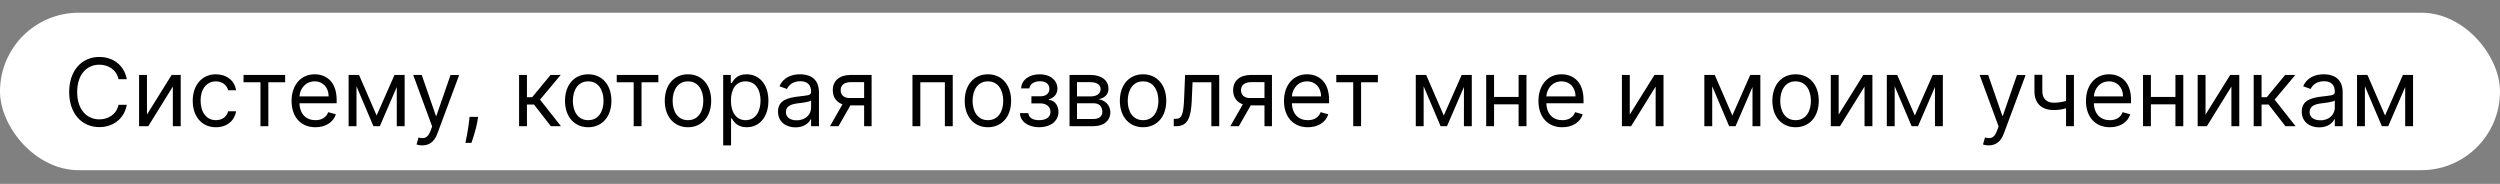
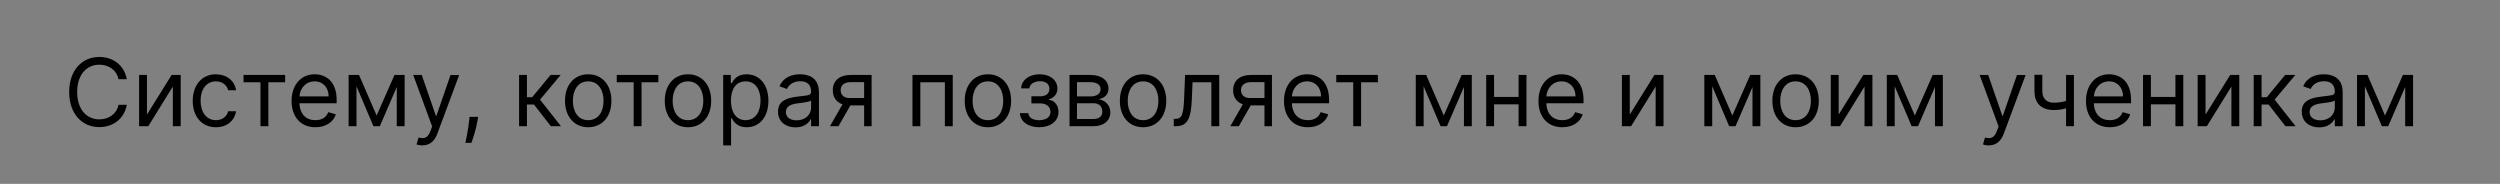
<svg xmlns="http://www.w3.org/2000/svg" width="2556" height="188" viewBox="0 0 2556 188" fill="none">
  <rect x="0" y="0" width="2556" height="188" fill="#808080" stroke="none" />
-   <rect y="13" width="2556" height="161" rx="80.5" fill="white" />
  <path d="M129.636 81C127.045 66.682 115.591 58.227 101.545 58.227C83.682 58.227 70.727 72 70.727 94.091C70.727 116.182 83.682 129.955 101.545 129.955C115.591 129.955 127.045 121.5 129.636 107.182H121.182C119.136 116.864 110.818 122.045 101.545 122.045C88.864 122.045 78.909 112.227 78.909 94.091C78.909 75.954 88.864 66.136 101.545 66.136C110.818 66.136 119.136 71.318 121.182 81H129.636ZM150.253 117.136V76.636H142.207V129H151.616L176.707 88.5V129H184.753V76.636H175.48L150.253 117.136ZM220.761 130.091C232.352 130.091 239.989 123 241.352 113.727H233.307C231.807 119.455 227.034 122.864 220.761 122.864C211.216 122.864 205.08 114.955 205.08 102.818C205.08 90.954 211.352 83.182 220.761 83.182C227.852 83.182 232.08 87.546 233.307 92.318H241.352C239.989 82.5 231.67 75.954 220.625 75.954C206.443 75.954 197.034 87.136 197.034 103.091C197.034 118.773 206.034 130.091 220.761 130.091ZM248.989 84.136H266.307V129H274.352V84.136H291.534V76.636H248.989V84.136ZM322.506 130.091C333.142 130.091 340.915 124.773 343.369 116.864L335.597 114.682C333.551 120.136 328.812 122.864 322.506 122.864C313.062 122.864 306.551 116.761 306.176 105.545H344.188V102.136C344.188 82.636 332.597 75.954 321.688 75.954C307.506 75.954 298.097 87.136 298.097 103.227C298.097 119.318 307.369 130.091 322.506 130.091ZM306.176 98.591C306.722 90.443 312.483 83.182 321.688 83.182C330.415 83.182 336.006 89.727 336.006 98.591H306.176ZM385.062 118.091L367.062 76.636H356.426V129H364.472V88.193L381.79 129H388.335L405.653 88.943V129H413.699V76.636H403.335L385.062 118.091ZM431.733 148.636C438.994 148.636 444.108 144.784 447.142 136.636L469.438 76.773L460.642 76.636L446.188 118.364H445.642L431.188 76.636H422.46L441.824 129.273L440.324 133.364C437.392 141.341 433.778 142.091 427.915 140.591L425.869 147.682C426.688 148.091 429.006 148.636 431.733 148.636ZM488.801 119.455H480.074L479.665 123.273C478.676 132.511 476.733 141.716 475.847 146.045H481.983C483.619 141.409 487.097 130.909 488.256 123.136L488.801 119.455ZM530.707 129H538.753V106.909H545.98L563.162 129H573.526L552.116 101.864L573.253 76.636H562.889L544.071 99.409H538.753V76.636H530.707V129ZM601.386 130.091C615.568 130.091 625.114 119.318 625.114 103.091C625.114 86.727 615.568 75.954 601.386 75.954C587.205 75.954 577.659 86.727 577.659 103.091C577.659 119.318 587.205 130.091 601.386 130.091ZM601.386 122.864C590.614 122.864 585.705 113.591 585.705 103.091C585.705 92.591 590.614 83.182 601.386 83.182C612.159 83.182 617.068 92.591 617.068 103.091C617.068 113.591 612.159 122.864 601.386 122.864ZM630.551 84.136H647.869V129H655.915V84.136H673.097V76.636H630.551V84.136ZM703.386 130.091C717.568 130.091 727.114 119.318 727.114 103.091C727.114 86.727 717.568 75.954 703.386 75.954C689.205 75.954 679.659 86.727 679.659 103.091C679.659 119.318 689.205 130.091 703.386 130.091ZM703.386 122.864C692.614 122.864 687.705 113.591 687.705 103.091C687.705 92.591 692.614 83.182 703.386 83.182C714.159 83.182 719.068 92.591 719.068 103.091C719.068 113.591 714.159 122.864 703.386 122.864ZM739.395 148.636H747.44V120.955H748.122C749.895 123.818 753.304 130.091 763.395 130.091C776.486 130.091 785.622 119.591 785.622 102.955C785.622 86.454 776.486 75.954 763.259 75.954C753.031 75.954 749.895 82.227 748.122 84.954H747.168V76.636H739.395V148.636ZM747.304 102.818C747.304 91.091 752.486 83.182 762.304 83.182C772.531 83.182 777.577 91.773 777.577 102.818C777.577 114 772.395 122.864 762.304 122.864C752.622 122.864 747.304 114.682 747.304 102.818ZM813.304 130.227C822.44 130.227 827.213 125.318 828.849 121.909H829.259V129H837.304V94.5C837.304 77.864 824.622 75.954 817.94 75.954C810.031 75.954 801.031 78.682 796.94 88.227L804.577 90.954C806.349 87.136 810.543 83.046 818.213 83.046C825.611 83.046 829.259 86.966 829.259 93.682V93.954C829.259 97.841 825.304 97.5 815.759 98.727C806.043 99.989 795.44 102.136 795.44 114.136C795.44 124.364 803.349 130.227 813.304 130.227ZM814.531 123C808.122 123 803.486 120.136 803.486 114.545C803.486 108.409 809.077 106.5 815.349 105.682C818.759 105.273 827.895 104.318 829.259 102.682V110.045C829.259 116.591 824.077 123 814.531 123ZM883.489 129H891.125V76.636H869.58C858.295 76.636 851.443 82.534 851.443 92.182C851.443 99.375 855.057 104.489 861.364 106.636L848.58 129H857.307L869.443 107.727H883.489V129ZM883.489 100.227H868.625C862.932 100.227 859.489 97.193 859.489 92.182C859.489 87.102 863.307 84 869.58 84H883.489V100.227ZM932.895 129H940.94V84.136H966.031V129H974.077V76.636H932.895V129ZM1010.04 130.091C1024.22 130.091 1033.77 119.318 1033.77 103.091C1033.77 86.727 1024.22 75.954 1010.04 75.954C995.861 75.954 986.315 86.727 986.315 103.091C986.315 119.318 995.861 130.091 1010.04 130.091ZM1010.04 122.864C999.27 122.864 994.361 113.591 994.361 103.091C994.361 92.591 999.27 83.182 1010.04 83.182C1020.82 83.182 1025.72 92.591 1025.72 103.091C1025.72 113.591 1020.82 122.864 1010.04 122.864ZM1042.78 115.636C1043.05 124.227 1051.27 130.091 1062.41 130.091C1073.87 130.091 1082.19 123.955 1082.19 114.409C1082.19 107.864 1078.27 102.545 1072.37 102.136V101.591C1077.35 100.057 1081.1 96.443 1081.1 90.546C1081.1 82.261 1074.01 75.954 1062.96 75.954C1052.05 75.954 1044.28 81.954 1044.01 90.409H1052.46C1052.7 86.079 1057.23 83.046 1063.37 83.046C1069.47 83.046 1072.91 86.148 1072.91 90.818C1072.91 95.182 1069.91 98.454 1063.51 98.454H1054.51V105.682H1063.51C1069.91 105.682 1074.01 109.193 1074.01 114.409C1074.01 120.375 1068.72 122.864 1062.28 122.864C1055.97 122.864 1051.74 120.375 1051.37 115.636H1042.78ZM1093.49 129H1118.17C1128.81 129 1135.22 123 1135.22 114.955C1135.22 106.739 1128.98 102.307 1123.22 101.455C1129.11 100.227 1133.31 96.921 1133.31 90.546C1133.31 82.193 1126.15 76.636 1114.9 76.636H1093.49V129ZM1101.12 121.636V105.545H1118.17C1123.69 105.545 1127.03 108.852 1127.03 114.273C1127.03 118.841 1123.69 121.636 1118.17 121.636H1101.12ZM1101.12 98.591V84H1114.9C1121.34 84 1125.26 86.693 1125.26 91.091C1125.26 95.761 1121.34 98.591 1114.9 98.591H1101.12ZM1168.67 130.091C1182.85 130.091 1192.39 119.318 1192.39 103.091C1192.39 86.727 1182.85 75.954 1168.67 75.954C1154.49 75.954 1144.94 86.727 1144.94 103.091C1144.94 119.318 1154.49 130.091 1168.67 130.091ZM1168.67 122.864C1157.89 122.864 1152.99 113.591 1152.99 103.091C1152.99 92.591 1157.89 83.182 1168.67 83.182C1179.44 83.182 1184.35 92.591 1184.35 103.091C1184.35 113.591 1179.44 122.864 1168.67 122.864ZM1200.04 129H1202.77C1214.36 129 1217.7 120 1218.45 102.818L1219.27 84.136H1238.49V129H1246.54V76.636H1211.63L1210.68 99.818C1209.99 117.409 1208.22 121.5 1201.95 121.5H1200.04V129ZM1292.8 129H1300.44V76.636H1278.89C1267.61 76.636 1260.76 82.534 1260.76 92.182C1260.76 99.375 1264.37 104.489 1270.68 106.636L1257.89 129H1266.62L1278.76 107.727H1292.8V129ZM1292.8 100.227H1277.94C1272.24 100.227 1268.8 97.193 1268.8 92.182C1268.8 87.102 1272.62 84 1278.89 84H1292.8V100.227ZM1337.16 130.091C1347.8 130.091 1355.57 124.773 1358.03 116.864L1350.25 114.682C1348.21 120.136 1343.47 122.864 1337.16 122.864C1327.72 122.864 1321.21 116.761 1320.83 105.545H1358.84V102.136C1358.84 82.636 1347.25 75.954 1336.34 75.954C1322.16 75.954 1312.75 87.136 1312.75 103.227C1312.75 119.318 1322.03 130.091 1337.16 130.091ZM1320.83 98.591C1321.38 90.443 1327.14 83.182 1336.34 83.182C1345.07 83.182 1350.66 89.727 1350.66 98.591H1320.83ZM1366.21 84.136H1383.53V129H1391.57V84.136H1408.75V76.636H1366.21V84.136ZM1476.12 118.091L1458.12 76.636H1447.49V129H1455.53V88.193L1472.85 129H1479.4L1496.72 88.943V129H1504.76V76.636H1494.4L1476.12 118.091ZM1527.53 76.636H1519.49V129H1527.53V106.636H1552.62V129H1560.67V76.636H1552.62V99.136H1527.53V76.636ZM1597.32 130.091C1607.95 130.091 1615.73 124.773 1618.18 116.864L1610.41 114.682C1608.36 120.136 1603.62 122.864 1597.32 122.864C1587.88 122.864 1581.36 116.761 1580.99 105.545H1619V102.136C1619 82.636 1607.41 75.954 1596.5 75.954C1582.32 75.954 1572.91 87.136 1572.91 103.227C1572.91 119.318 1582.18 130.091 1597.32 130.091ZM1580.99 98.591C1581.53 90.443 1587.3 83.182 1596.5 83.182C1605.23 83.182 1610.82 89.727 1610.82 98.591H1580.99ZM1666.28 117.136V76.636H1658.24V129H1667.65L1692.74 88.5V129H1700.78V76.636H1691.51L1666.28 117.136ZM1771.16 118.091L1753.16 76.636H1742.52V129H1750.57V88.193L1767.88 129H1774.43L1791.75 88.943V129H1799.79V76.636H1789.43L1771.16 118.091ZM1835.79 130.091C1849.97 130.091 1859.52 119.318 1859.52 103.091C1859.52 86.727 1849.97 75.954 1835.79 75.954C1821.61 75.954 1812.07 86.727 1812.07 103.091C1812.07 119.318 1821.61 130.091 1835.79 130.091ZM1835.79 122.864C1825.02 122.864 1820.11 113.591 1820.11 103.091C1820.11 92.591 1825.02 83.182 1835.79 83.182C1846.57 83.182 1851.47 92.591 1851.47 103.091C1851.47 113.591 1846.57 122.864 1835.79 122.864ZM1879.85 117.136V76.636H1871.8V129H1881.21L1906.3 88.5V129H1914.35V76.636H1905.07L1879.85 117.136ZM1957.72 118.091L1939.72 76.636H1929.08V129H1937.13V88.193L1954.45 129H1960.99L1978.31 88.943V129H1986.36V76.636H1975.99L1957.72 118.091ZM2033.26 148.636C2040.53 148.636 2045.64 144.784 2048.67 136.636L2070.97 76.773L2062.17 76.636L2047.72 118.364H2047.17L2032.72 76.636H2023.99L2043.36 129.273L2041.86 133.364C2038.92 141.341 2035.31 142.091 2029.45 140.591L2027.4 147.682C2028.22 148.091 2030.54 148.636 2033.26 148.636ZM2120.38 76.636H2112.34V103.193C2108.45 104.318 2104.46 105 2099.66 105C2093.11 105 2088.07 101.318 2088.07 93.273V76.5H2080.02V93.273C2080.02 106.091 2087.79 112.5 2099.66 112.5C2104.6 112.5 2108.55 111.852 2112.34 110.727V129H2120.38V76.636ZM2157.1 130.091C2167.74 130.091 2175.51 124.773 2177.96 116.864L2170.19 114.682C2168.14 120.136 2163.41 122.864 2157.1 122.864C2147.66 122.864 2141.14 116.761 2140.77 105.545H2178.78V102.136C2178.78 82.636 2167.19 75.954 2156.28 75.954C2142.1 75.954 2132.69 87.136 2132.69 103.227C2132.69 119.318 2141.96 130.091 2157.1 130.091ZM2140.77 98.591C2141.32 90.443 2147.08 83.182 2156.28 83.182C2165.01 83.182 2170.6 89.727 2170.6 98.591H2140.77ZM2199.07 76.636H2191.02V129H2199.07V106.636H2224.16V129H2232.2V76.636H2224.16V99.136H2199.07V76.636ZM2254.94 117.136V76.636H2246.89V129H2256.3L2281.39 88.5V129H2289.44V76.636H2280.17L2254.94 117.136ZM2304.18 129H2312.22V106.909H2319.45L2336.63 129H2346.99L2325.59 101.864L2346.72 76.636H2336.36L2317.54 99.409H2312.22V76.636H2304.18V129ZM2371.15 130.227C2380.28 130.227 2385.06 125.318 2386.69 121.909H2387.1V129H2395.15V94.5C2395.15 77.864 2382.47 75.954 2375.78 75.954C2367.88 75.954 2358.88 78.682 2354.78 88.227L2362.42 90.954C2364.19 87.136 2368.39 83.046 2376.06 83.046C2383.45 83.046 2387.1 86.966 2387.1 93.682V93.954C2387.1 97.841 2383.15 97.5 2373.6 98.727C2363.89 99.989 2353.28 102.136 2353.28 114.136C2353.28 124.364 2361.19 130.227 2371.15 130.227ZM2372.38 123C2365.97 123 2361.33 120.136 2361.33 114.545C2361.33 108.409 2366.92 106.5 2373.19 105.682C2376.6 105.273 2385.74 104.318 2387.1 102.682V110.045C2387.1 116.591 2381.92 123 2372.38 123ZM2438.47 118.091L2420.47 76.636H2409.83V129H2417.88V88.193L2435.2 129H2441.74L2459.06 88.943V129H2467.11V76.636H2456.74L2438.47 118.091Z" fill="black" />
</svg>